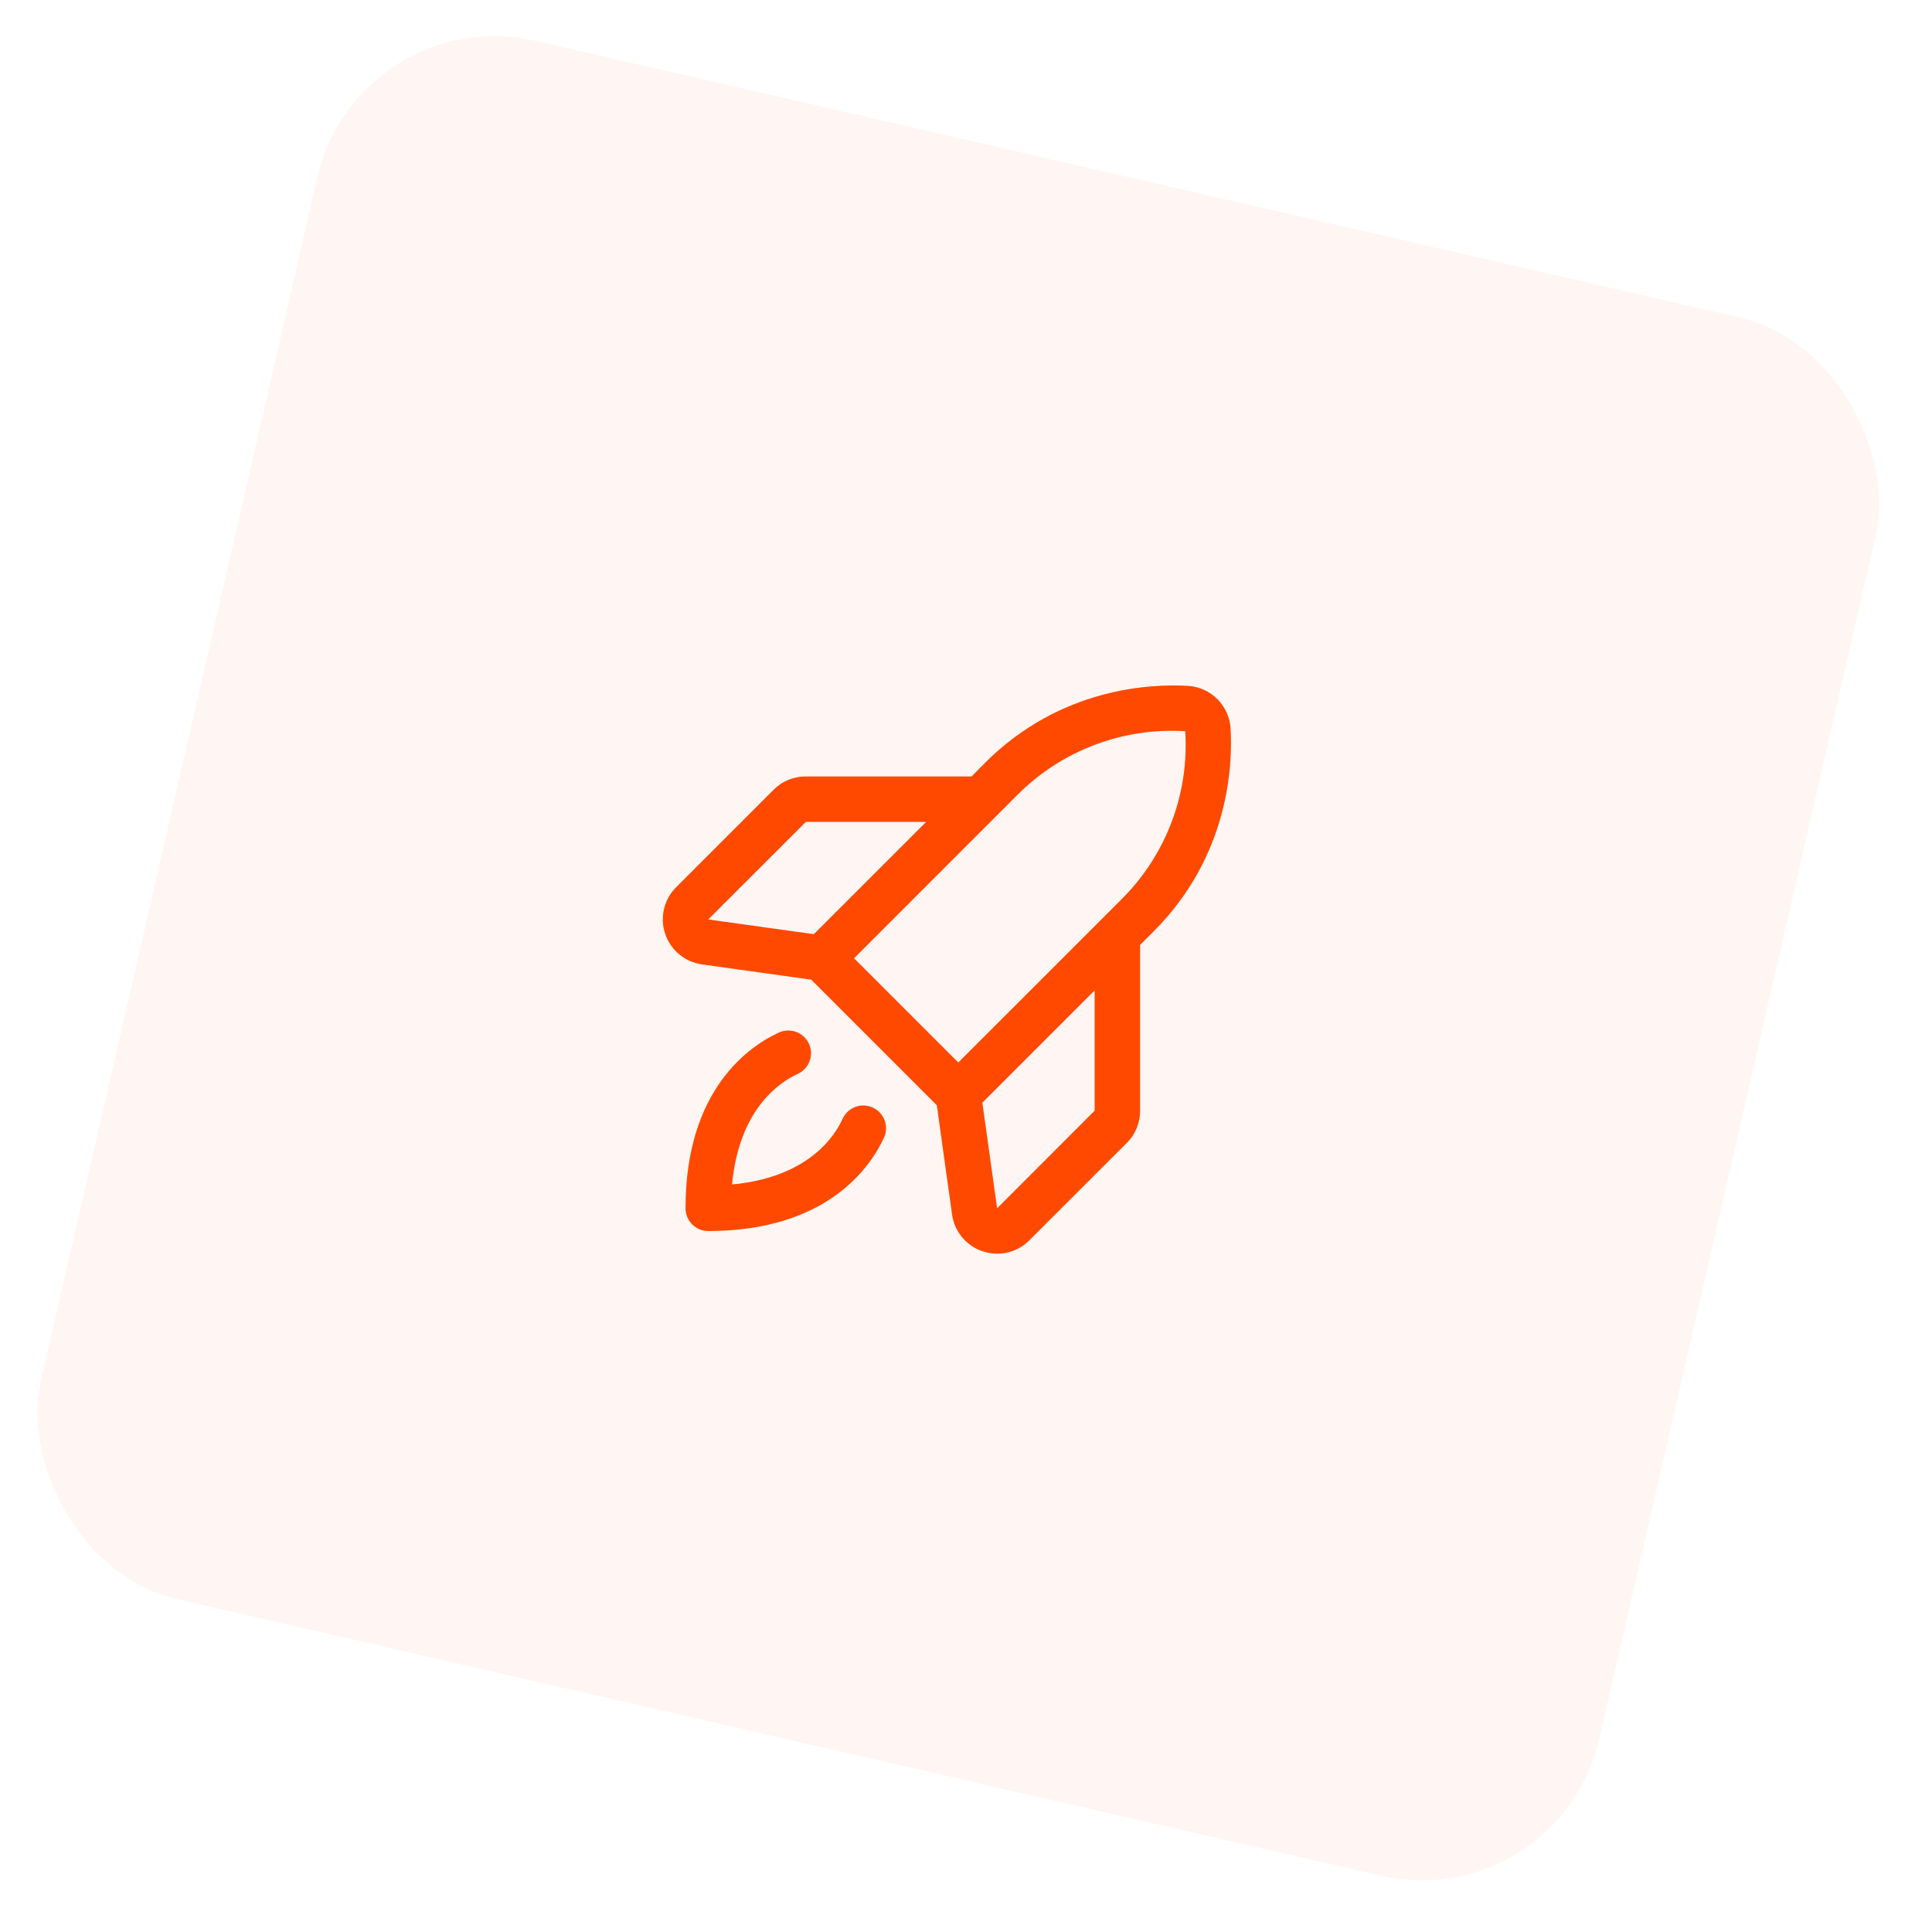
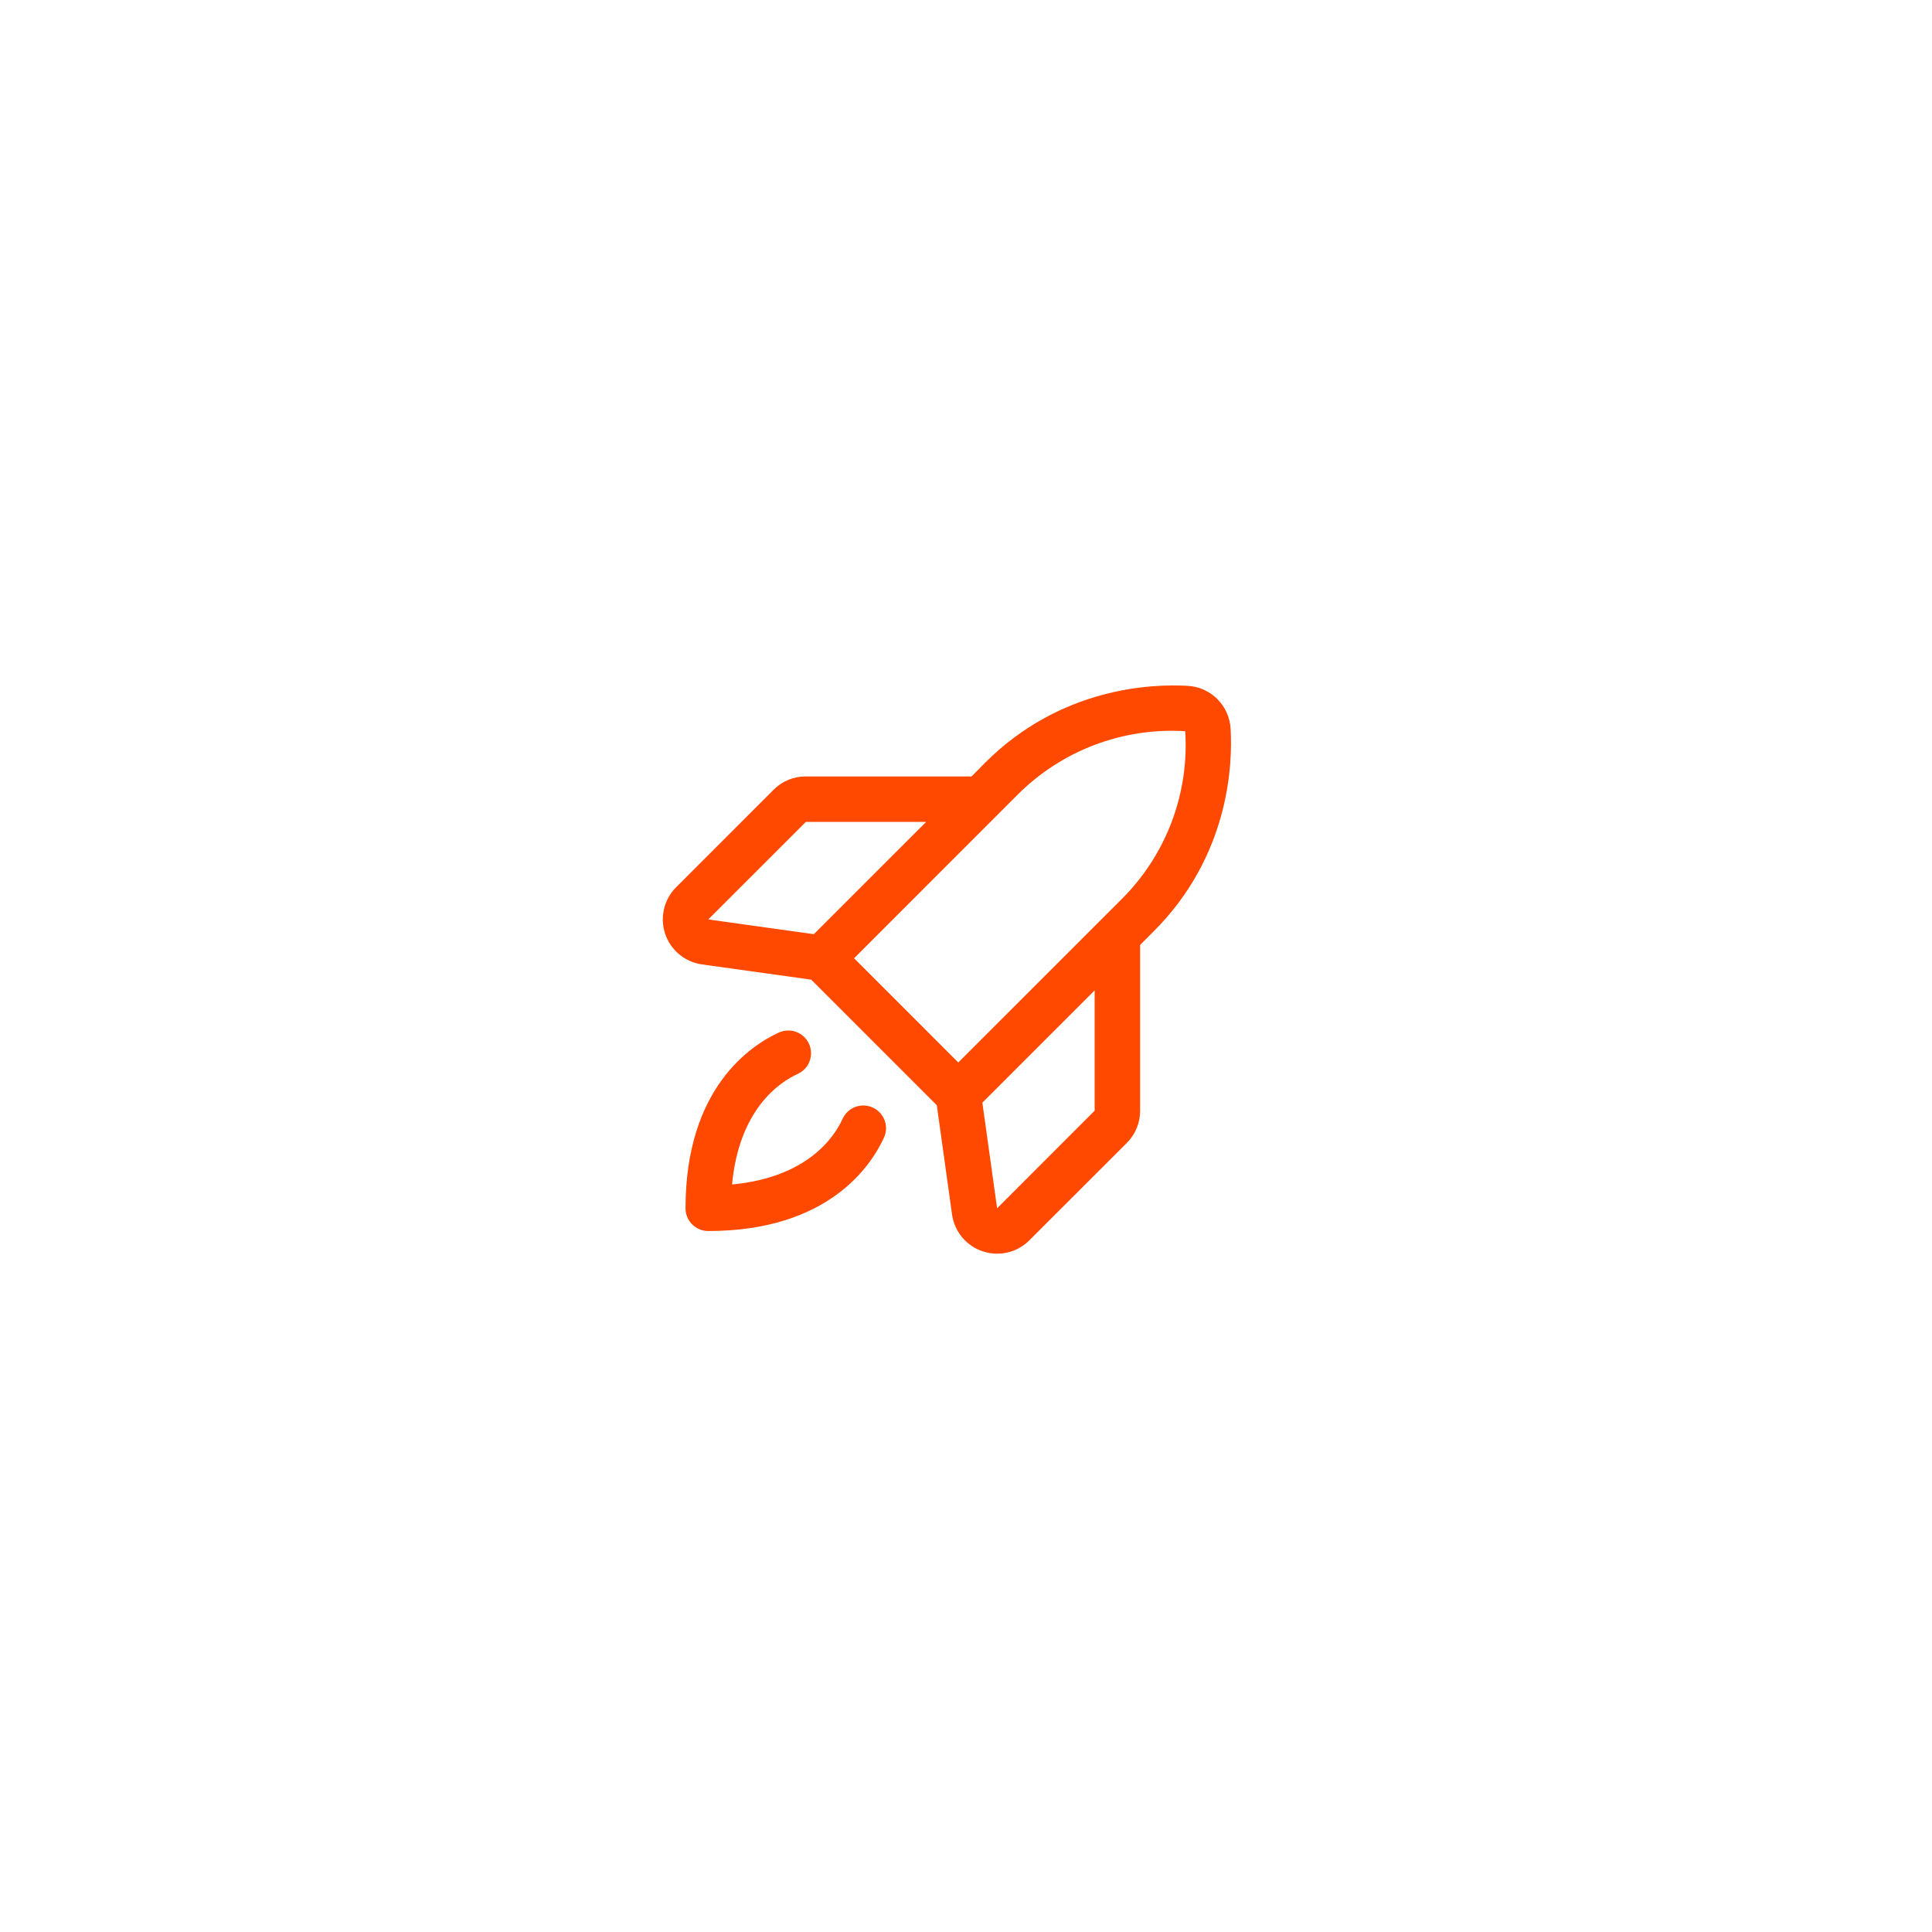
<svg xmlns="http://www.w3.org/2000/svg" width="85" height="85" viewBox="0 0 85 85" fill="none">
-   <rect x="15.753" width="70.353" height="70.353" rx="8" transform="rotate(12.939 15.753 0)" fill="#FF4900" fill-opacity="0.05" />
  <path d="M54.141 32.05C54.111 31.562 53.904 31.102 53.559 30.757C53.214 30.411 52.754 30.204 52.266 30.175C50.694 30.081 46.675 30.225 43.34 33.558L42.746 34.16H35.455C35.191 34.158 34.93 34.209 34.686 34.31C34.442 34.41 34.221 34.558 34.035 34.745L29.747 39.035C29.484 39.297 29.3 39.628 29.215 39.99C29.129 40.352 29.146 40.73 29.264 41.083C29.382 41.435 29.596 41.748 29.881 41.986C30.167 42.224 30.513 42.378 30.881 42.43L35.69 43.101L41.216 48.627L41.887 53.438C41.939 53.806 42.093 54.153 42.331 54.438C42.569 54.724 42.882 54.937 43.235 55.053C43.44 55.122 43.656 55.157 43.872 55.157C44.135 55.158 44.395 55.106 44.637 55.006C44.88 54.905 45.1 54.758 45.285 54.572L49.575 50.285C49.762 50.099 49.91 49.877 50.01 49.633C50.11 49.39 50.161 49.128 50.16 48.865V41.573L50.756 40.977C54.091 37.642 54.235 33.623 54.141 32.05ZM35.455 36.16H40.746L35.805 41.1L31.16 40.452L35.455 36.16ZM44.756 34.978C45.717 34.012 46.873 33.261 48.147 32.777C49.422 32.292 50.784 32.085 52.145 32.17C52.233 33.531 52.028 34.895 51.544 36.171C51.061 37.446 50.31 38.603 49.342 39.565L42.16 46.745L37.575 42.16L44.756 34.978ZM48.16 48.865L43.869 53.16L43.22 48.513L48.16 43.573V48.865ZM38.89 50.052C38.327 51.285 36.446 54.16 31.16 54.16C30.895 54.16 30.64 54.054 30.453 53.867C30.265 53.679 30.16 53.425 30.16 53.16C30.16 47.873 33.035 45.992 34.267 45.428C34.387 45.374 34.516 45.343 34.647 45.339C34.778 45.334 34.909 45.355 35.032 45.401C35.155 45.447 35.268 45.517 35.364 45.607C35.46 45.696 35.538 45.804 35.592 45.923C35.647 46.043 35.677 46.172 35.682 46.303C35.687 46.434 35.665 46.565 35.619 46.688C35.573 46.812 35.504 46.924 35.414 47.02C35.324 47.116 35.217 47.194 35.097 47.248C34.294 47.615 32.52 48.793 32.207 52.112C35.526 51.8 36.707 50.026 37.071 49.222C37.126 49.103 37.203 48.995 37.299 48.906C37.395 48.816 37.508 48.746 37.631 48.7C37.754 48.654 37.885 48.633 38.016 48.638C38.148 48.642 38.277 48.673 38.396 48.727C38.516 48.782 38.623 48.859 38.713 48.955C38.802 49.051 38.872 49.164 38.918 49.287C38.964 49.41 38.985 49.541 38.981 49.672C38.976 49.804 38.946 49.933 38.891 50.052H38.89Z" fill="#FF4900" />
</svg>